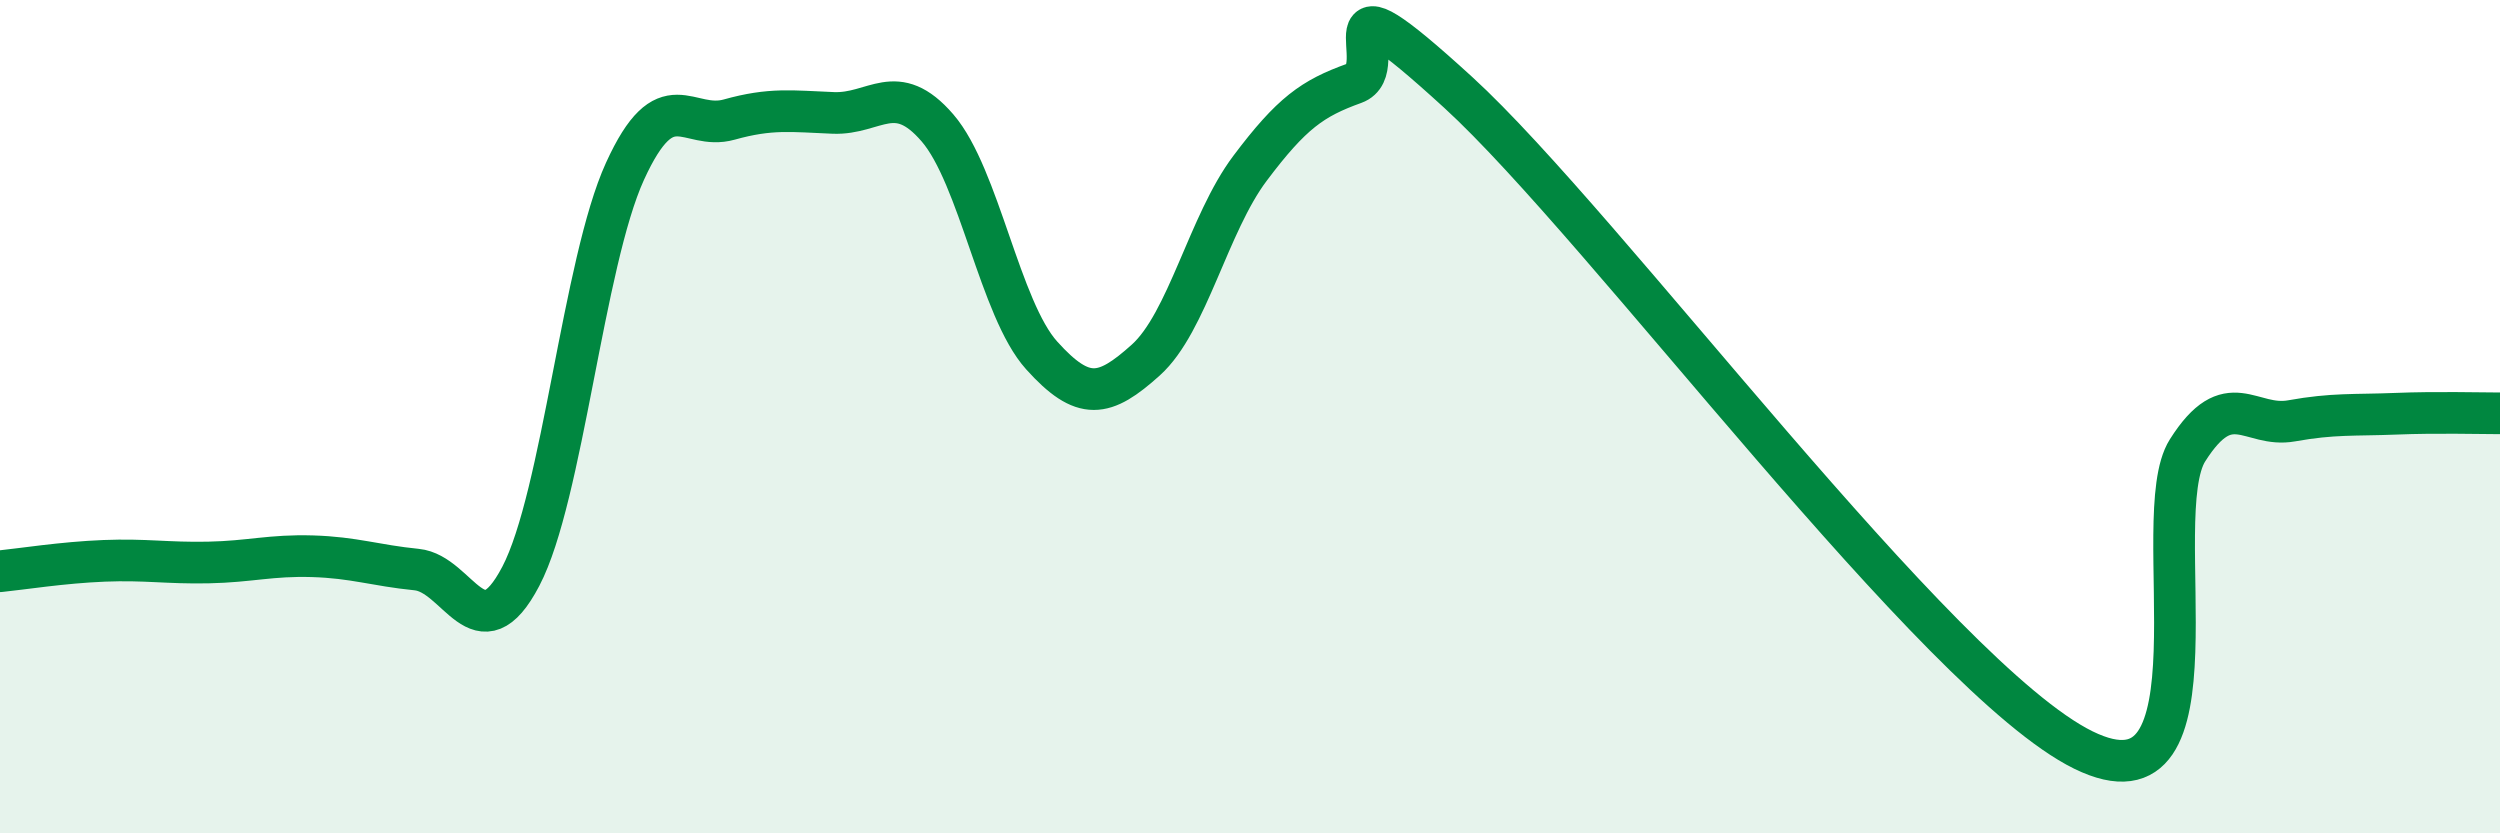
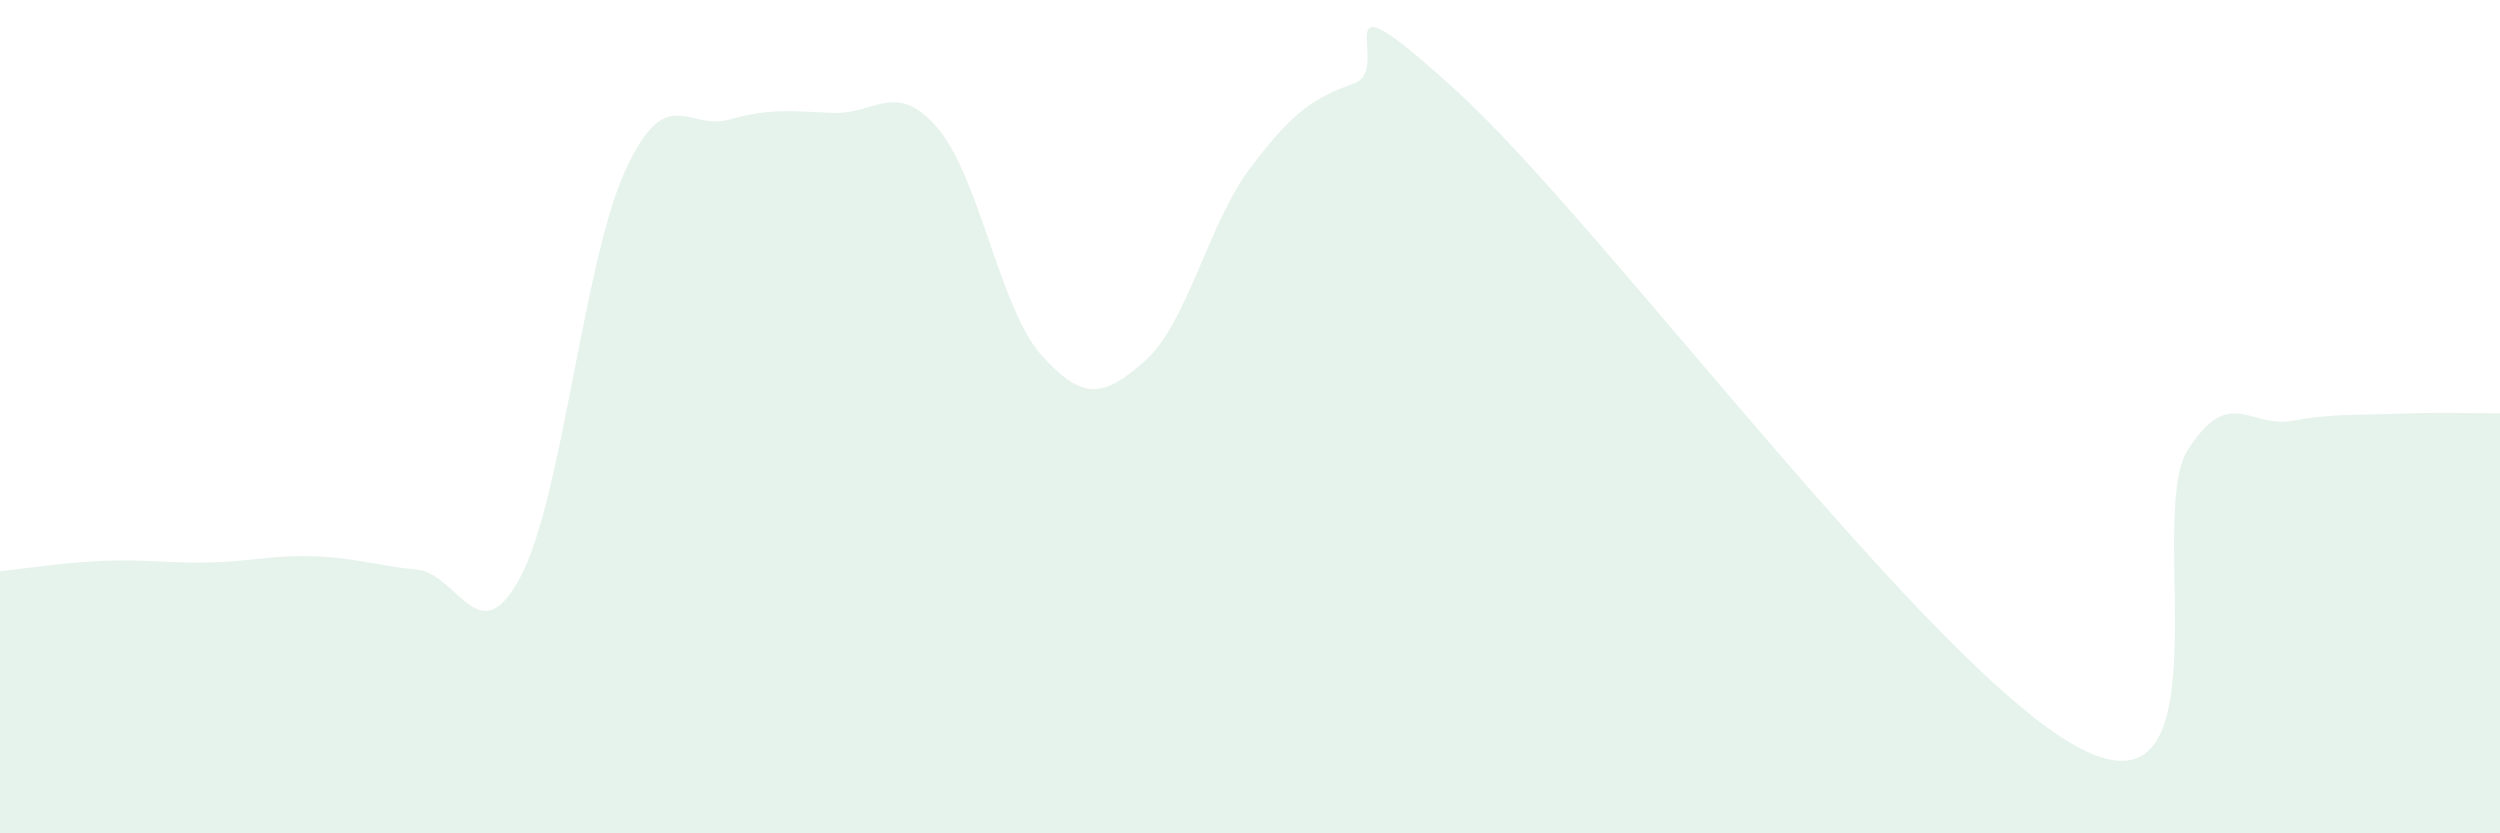
<svg xmlns="http://www.w3.org/2000/svg" width="60" height="20" viewBox="0 0 60 20">
  <path d="M 0,13.71 C 0.5,13.66 1.5,13.5 2.5,13.46 C 3.5,13.42 4,13.52 5,13.5 C 6,13.48 6.5,13.32 7.5,13.35 C 8.5,13.38 9,13.57 10,13.67 C 11,13.77 11.5,15.74 12.5,13.83 C 13.5,11.92 14,6.3 15,4.11 C 16,1.92 16.5,3.15 17.5,2.87 C 18.5,2.59 19,2.67 20,2.71 C 21,2.75 21.5,1.91 22.5,3.07 C 23.5,4.23 24,7.42 25,8.53 C 26,9.64 26.5,9.54 27.5,8.64 C 28.5,7.74 29,5.37 30,4.04 C 31,2.71 31.5,2.36 32.5,2 C 33.5,1.64 31.5,-0.98 35,2.22 C 38.5,5.42 46.5,16.28 50,18 C 53.5,19.72 51.5,12.39 52.5,10.81 C 53.5,9.23 54,10.28 55,10.1 C 56,9.92 56.5,9.97 57.5,9.93 C 58.5,9.89 59.5,9.92 60,9.92L60 20L0 20Z" fill="#008740" opacity="0.1" stroke-linecap="round" stroke-linejoin="round" />
-   <path d="M 0,13.71 C 0.5,13.66 1.5,13.5 2.5,13.46 C 3.5,13.42 4,13.52 5,13.5 C 6,13.48 6.5,13.32 7.5,13.35 C 8.5,13.38 9,13.57 10,13.67 C 11,13.77 11.5,15.74 12.5,13.83 C 13.5,11.92 14,6.3 15,4.11 C 16,1.92 16.5,3.15 17.5,2.87 C 18.5,2.59 19,2.67 20,2.71 C 21,2.75 21.5,1.91 22.5,3.07 C 23.5,4.23 24,7.42 25,8.53 C 26,9.64 26.5,9.54 27.5,8.64 C 28.5,7.74 29,5.37 30,4.04 C 31,2.71 31.5,2.36 32.5,2 C 33.5,1.64 31.5,-0.98 35,2.22 C 38.5,5.42 46.5,16.28 50,18 C 53.5,19.72 51.5,12.39 52.5,10.81 C 53.5,9.23 54,10.28 55,10.1 C 56,9.92 56.5,9.97 57.5,9.93 C 58.5,9.89 59.5,9.92 60,9.92" stroke="#008740" stroke-width="1" fill="none" stroke-linecap="round" stroke-linejoin="round" />
</svg>